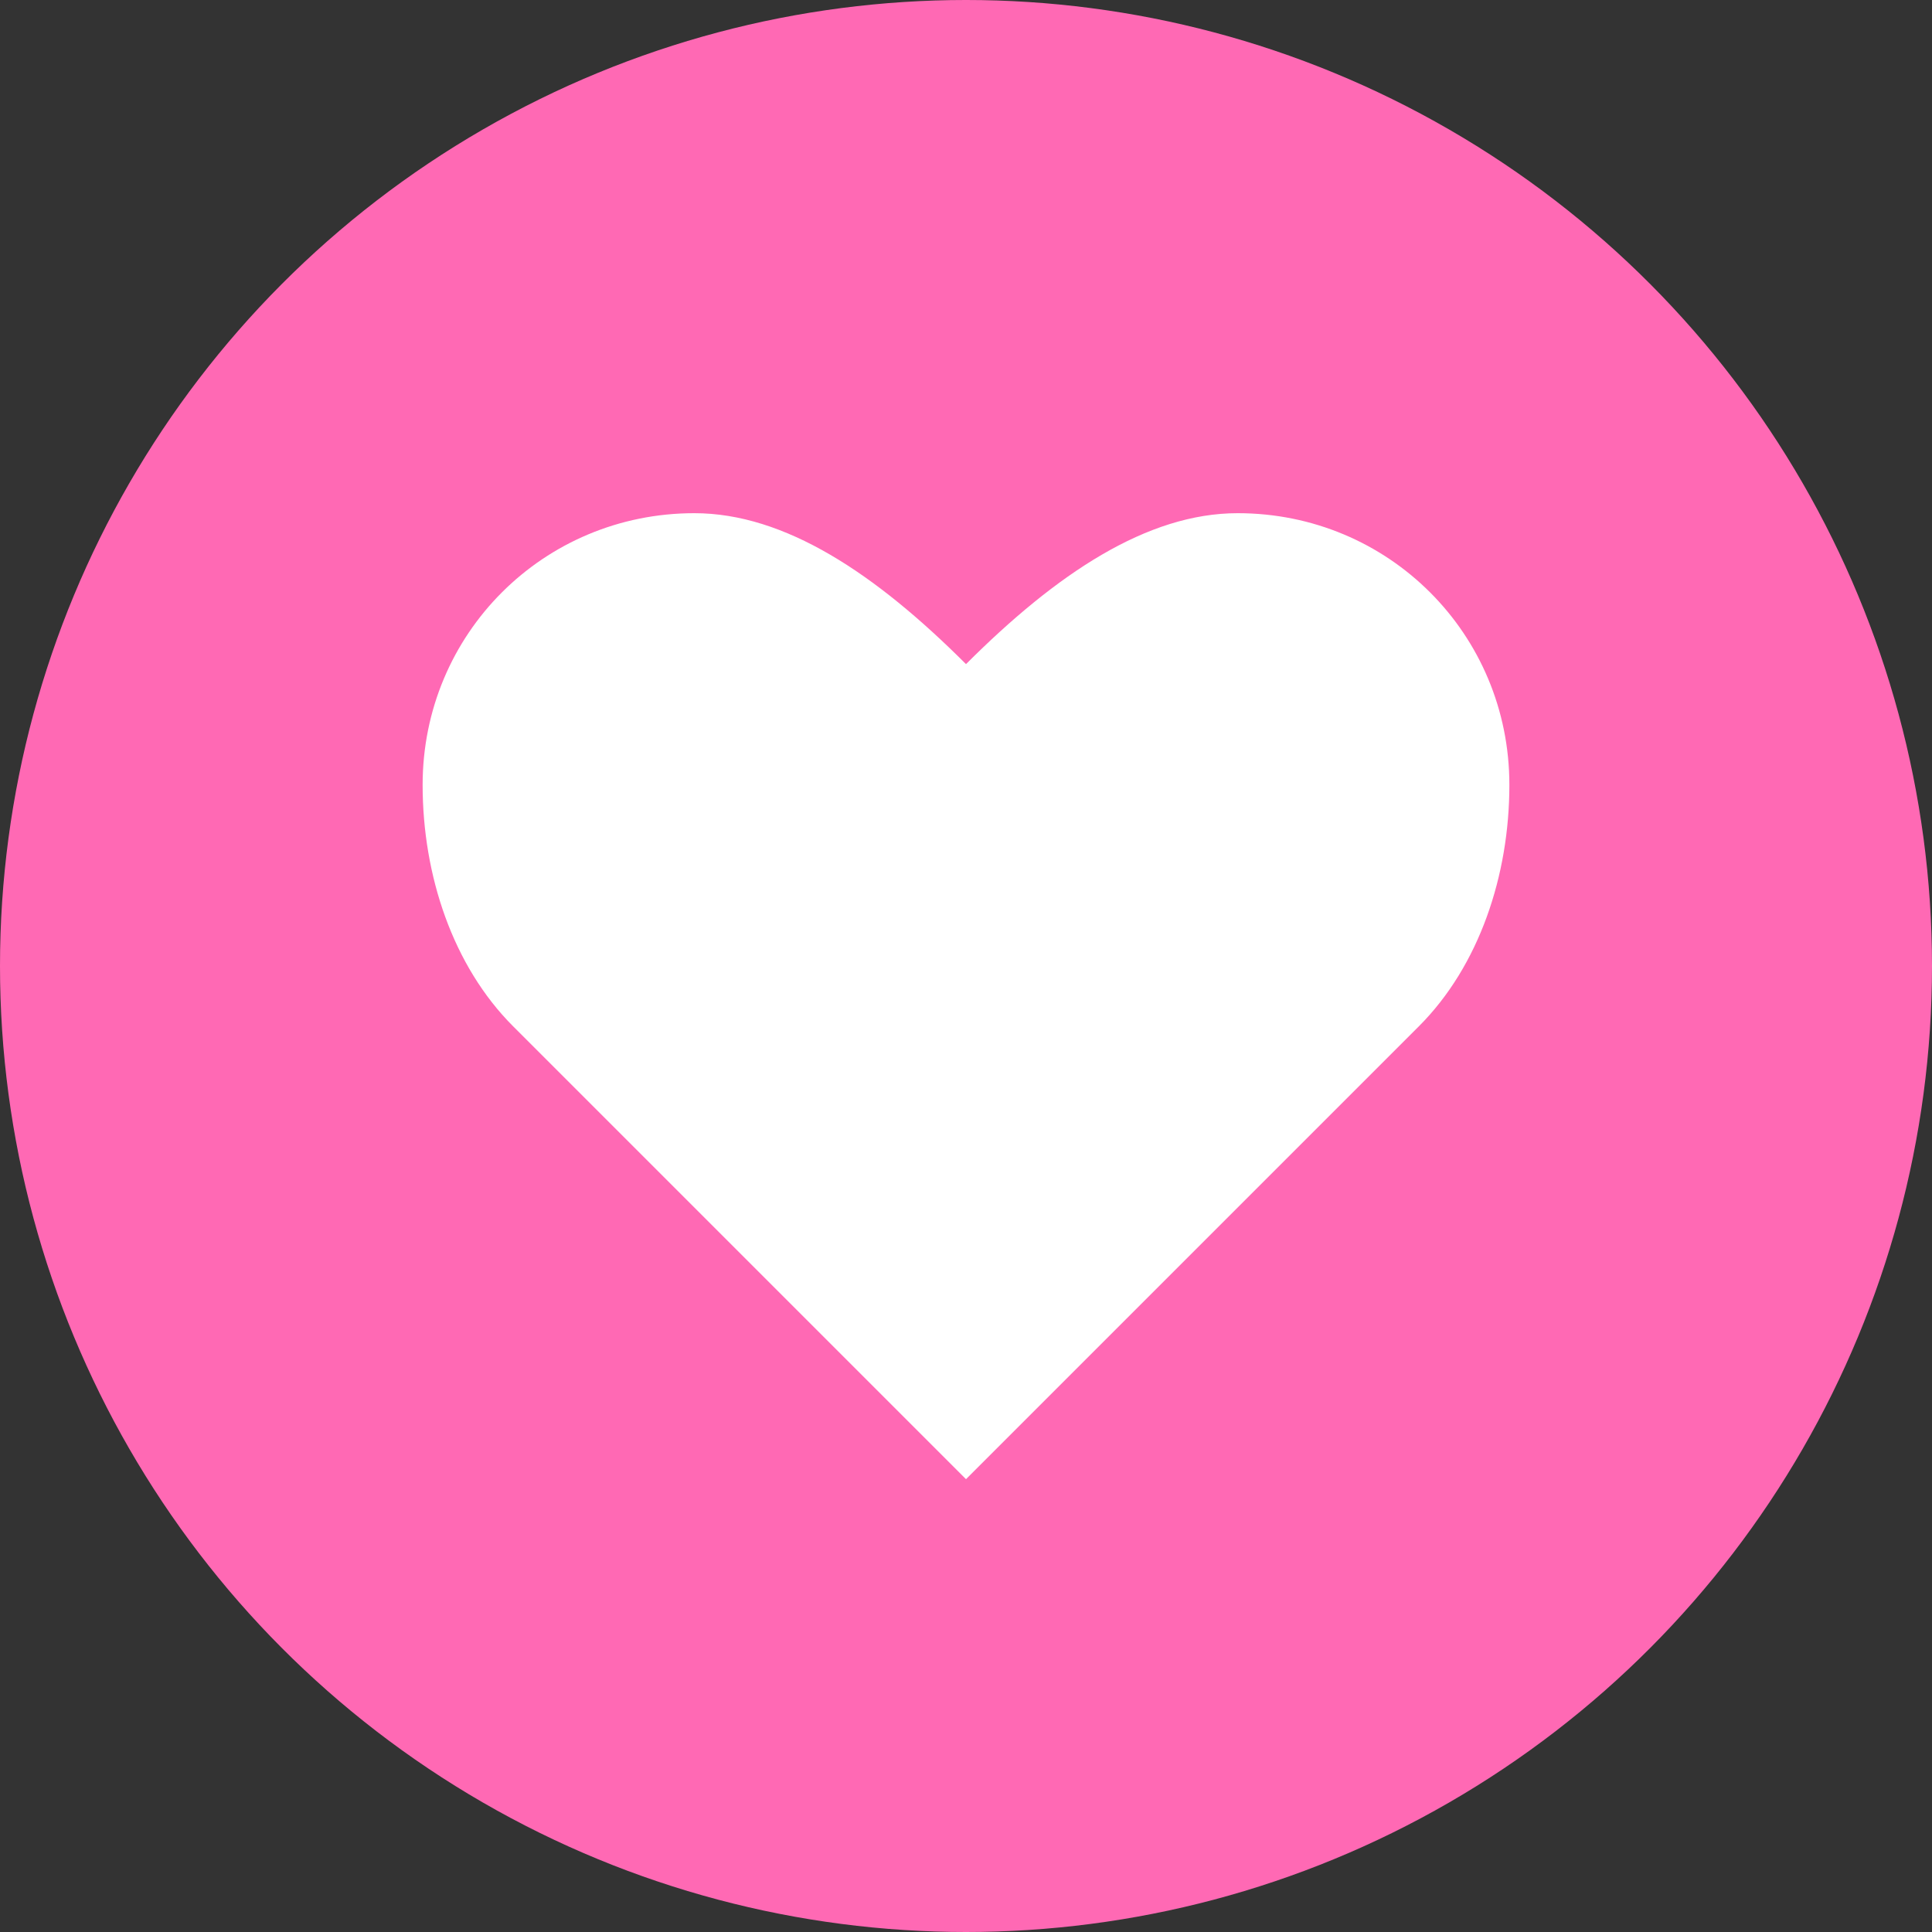
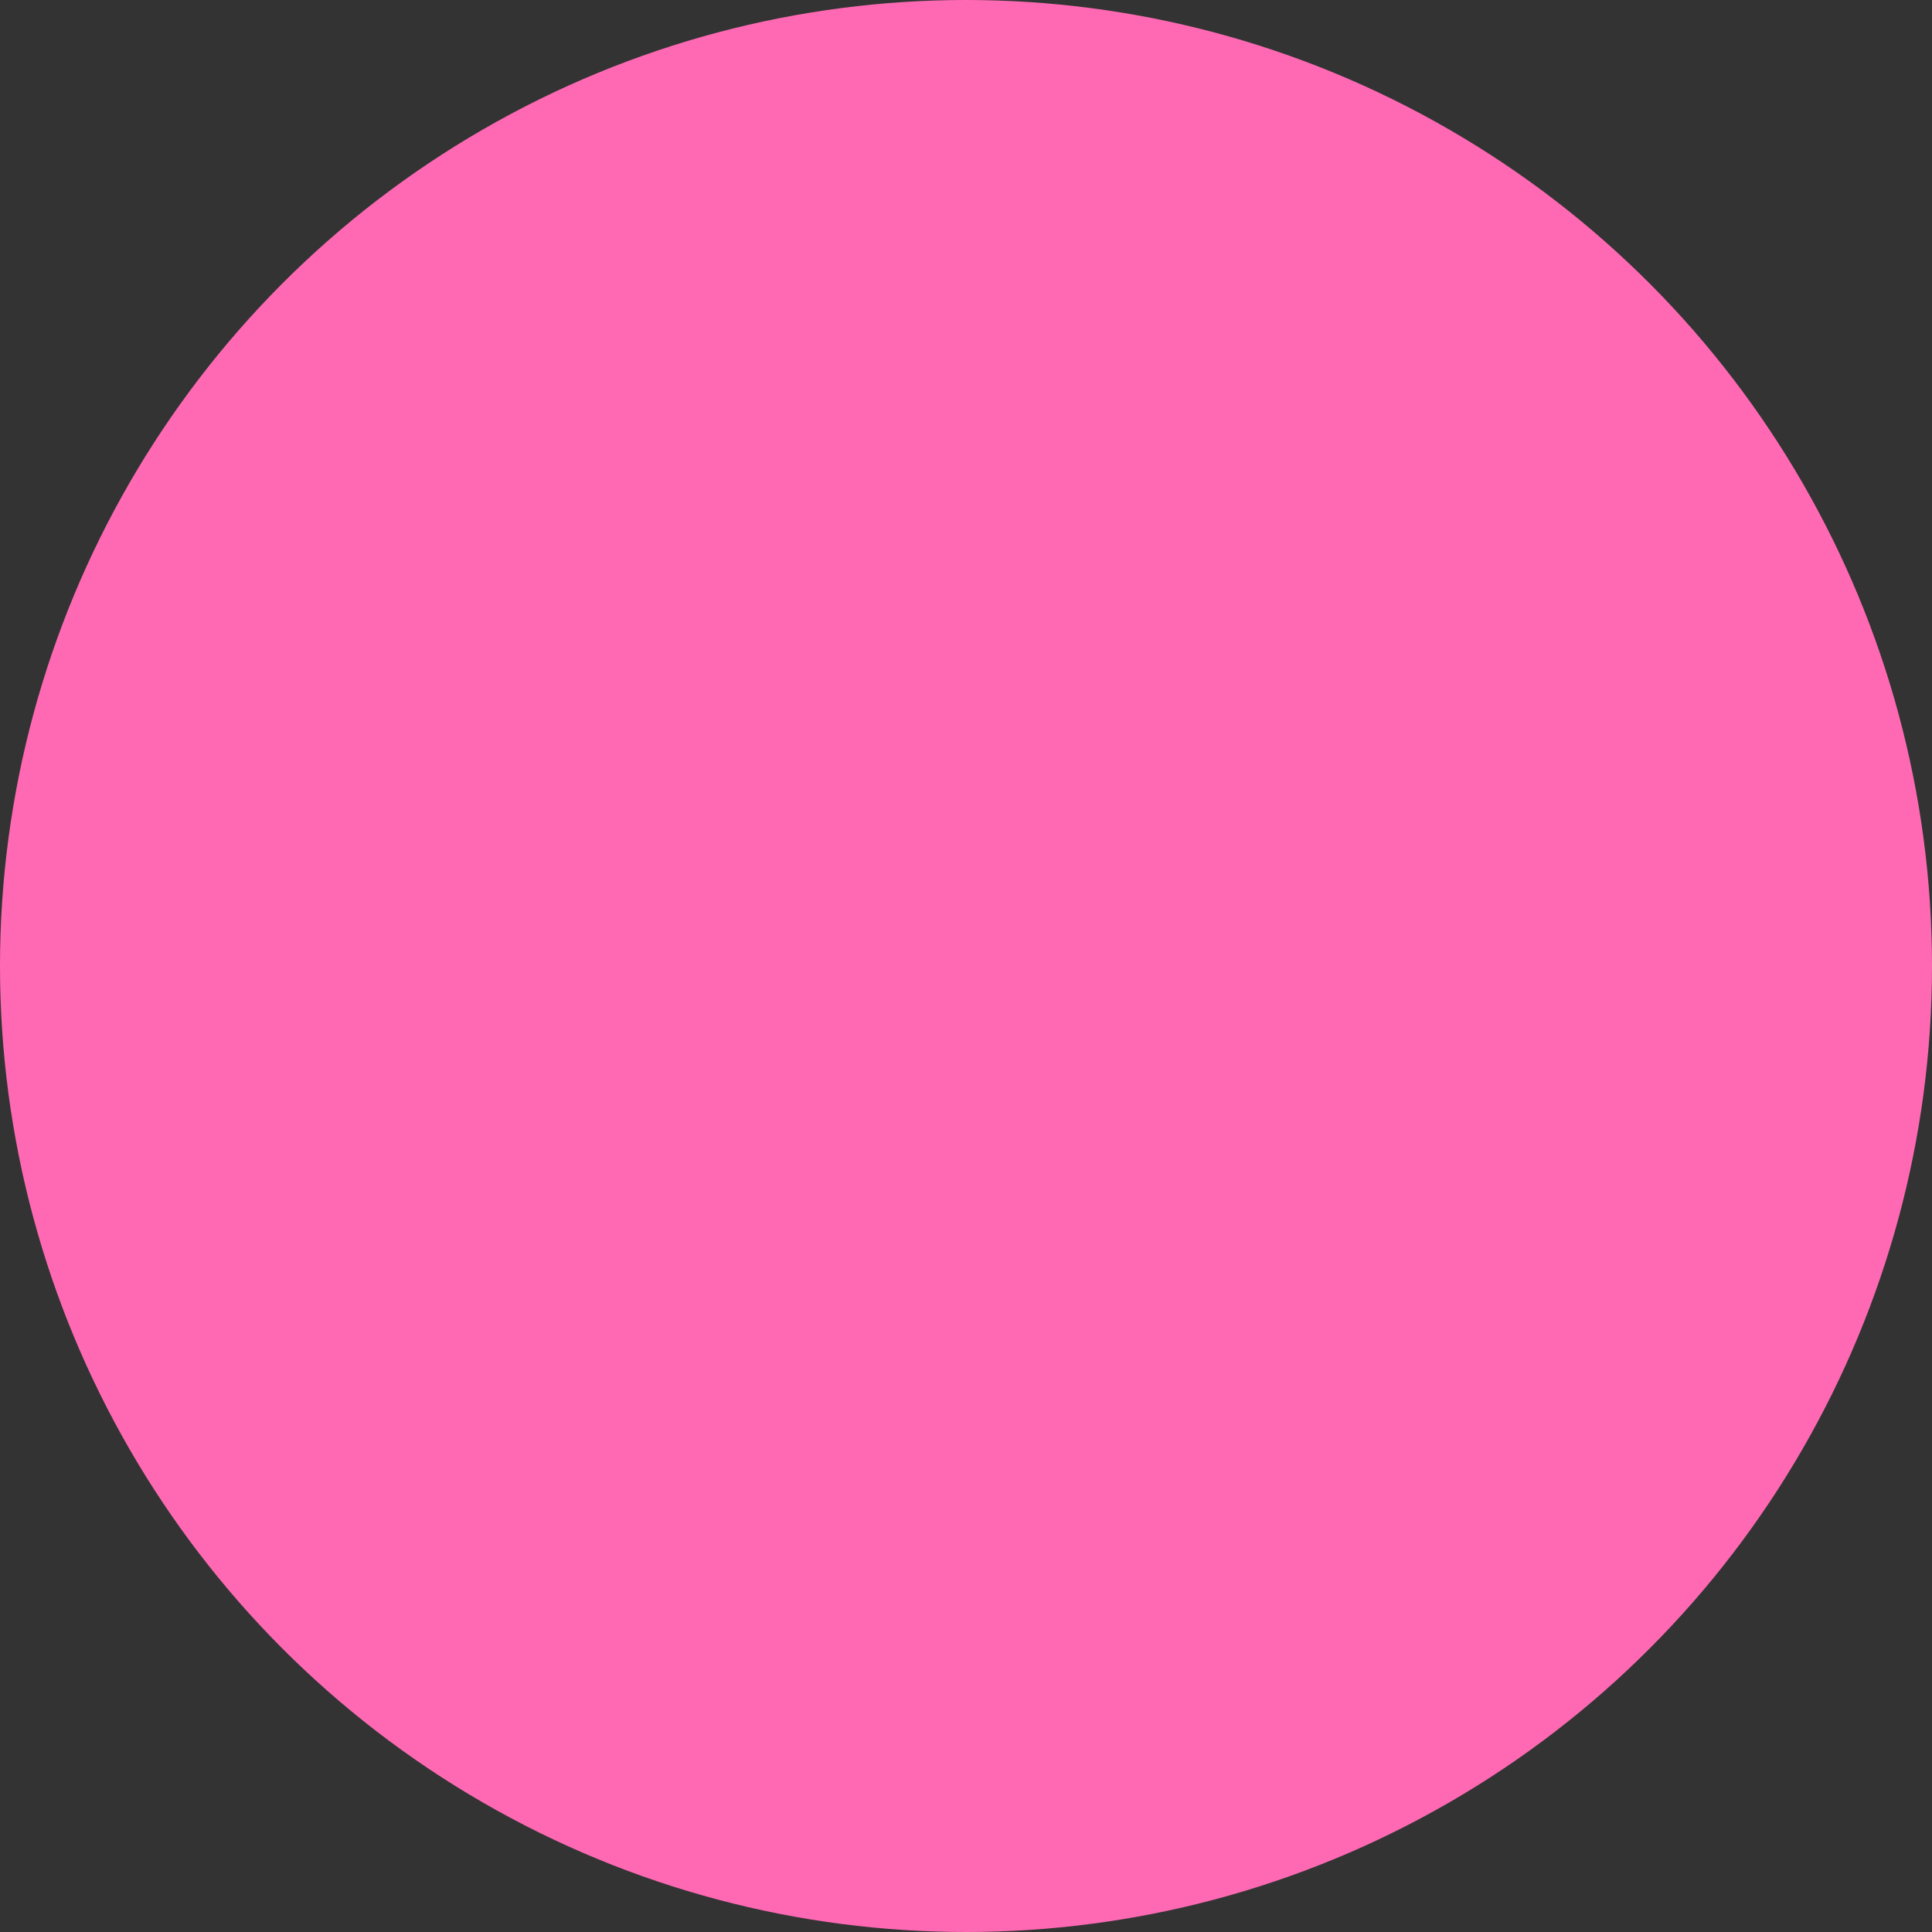
<svg xmlns="http://www.w3.org/2000/svg" width="32" height="32" viewBox="0 0 32 32">
  <rect x="0" y="0" width="32" height="32" fill="#333333" stroke="none" />
  <circle cx="16" cy="16" r="16" fill="#FF69B4" />
-   <path d="M16 24.5L8.5 17C7.5 16 7 14.5 7 13C7 10.5 9 8.5 11.5 8.5C13 8.5 14.5 9.5 16 11C17.5 9.5 19 8.5 20.5 8.5C23 8.5 25 10.5 25 13C25 14.5 24.5 16 23.5 17L16 24.5Z" fill="white" />
</svg>